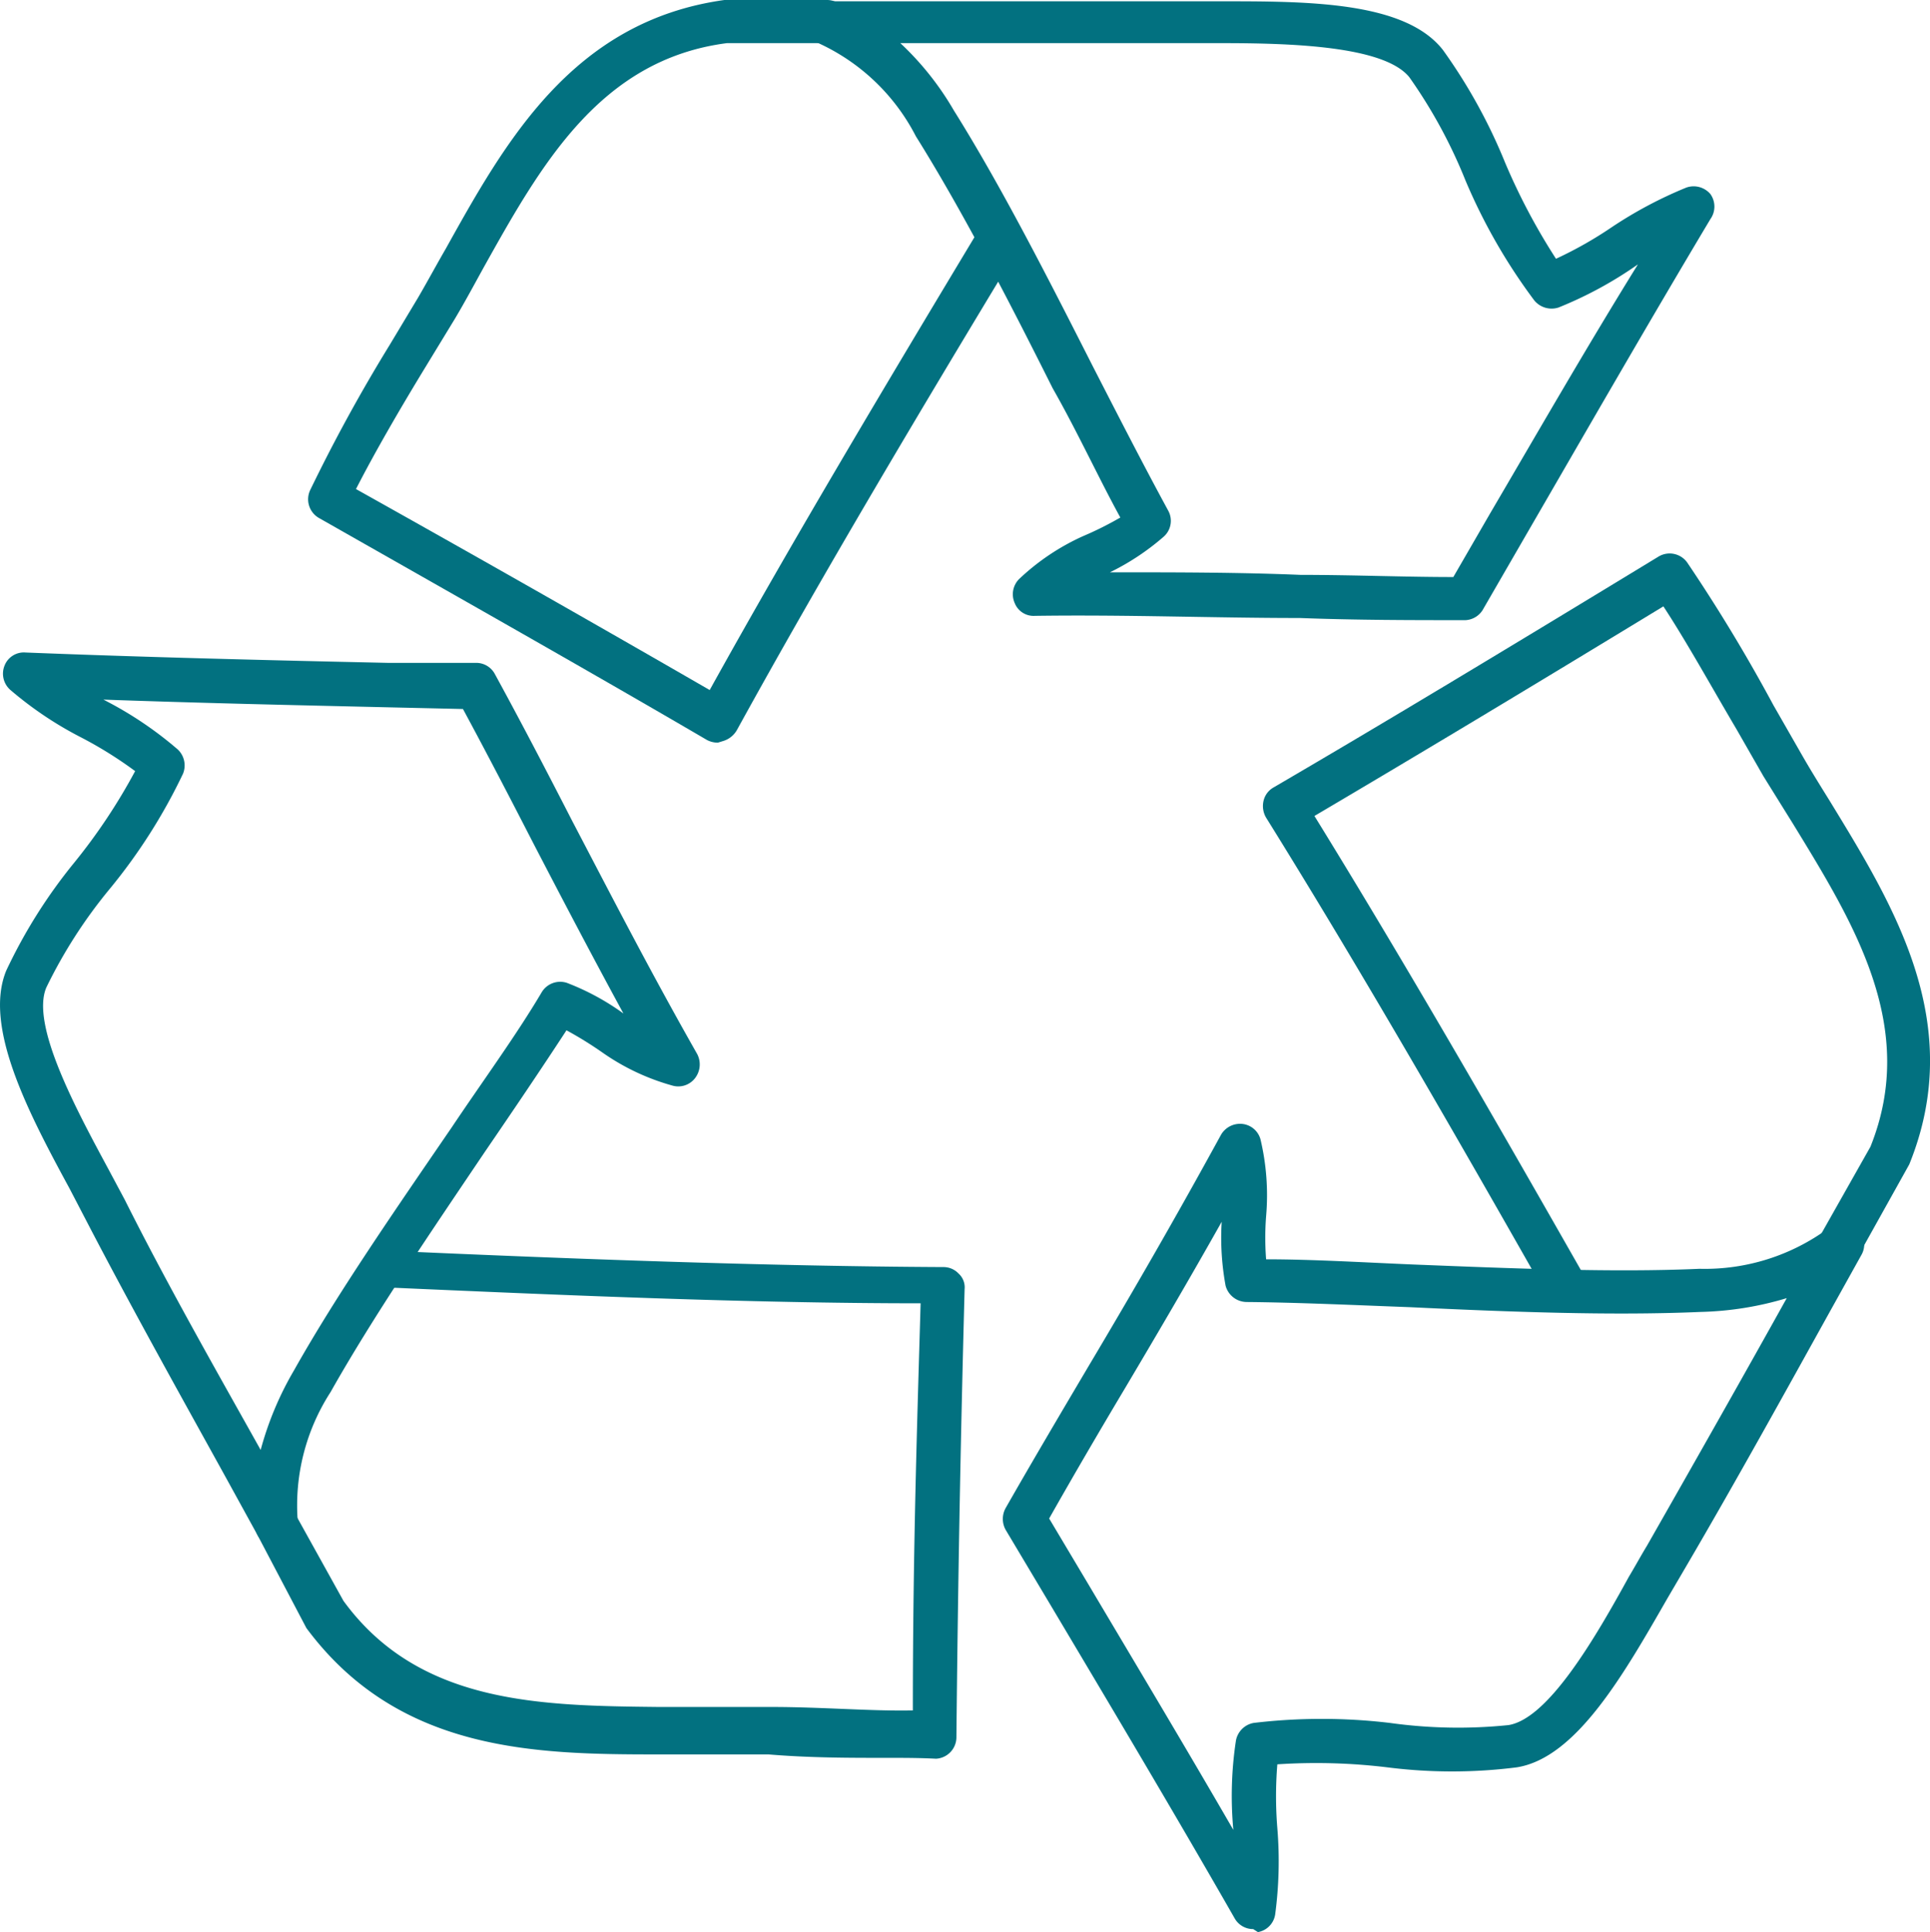
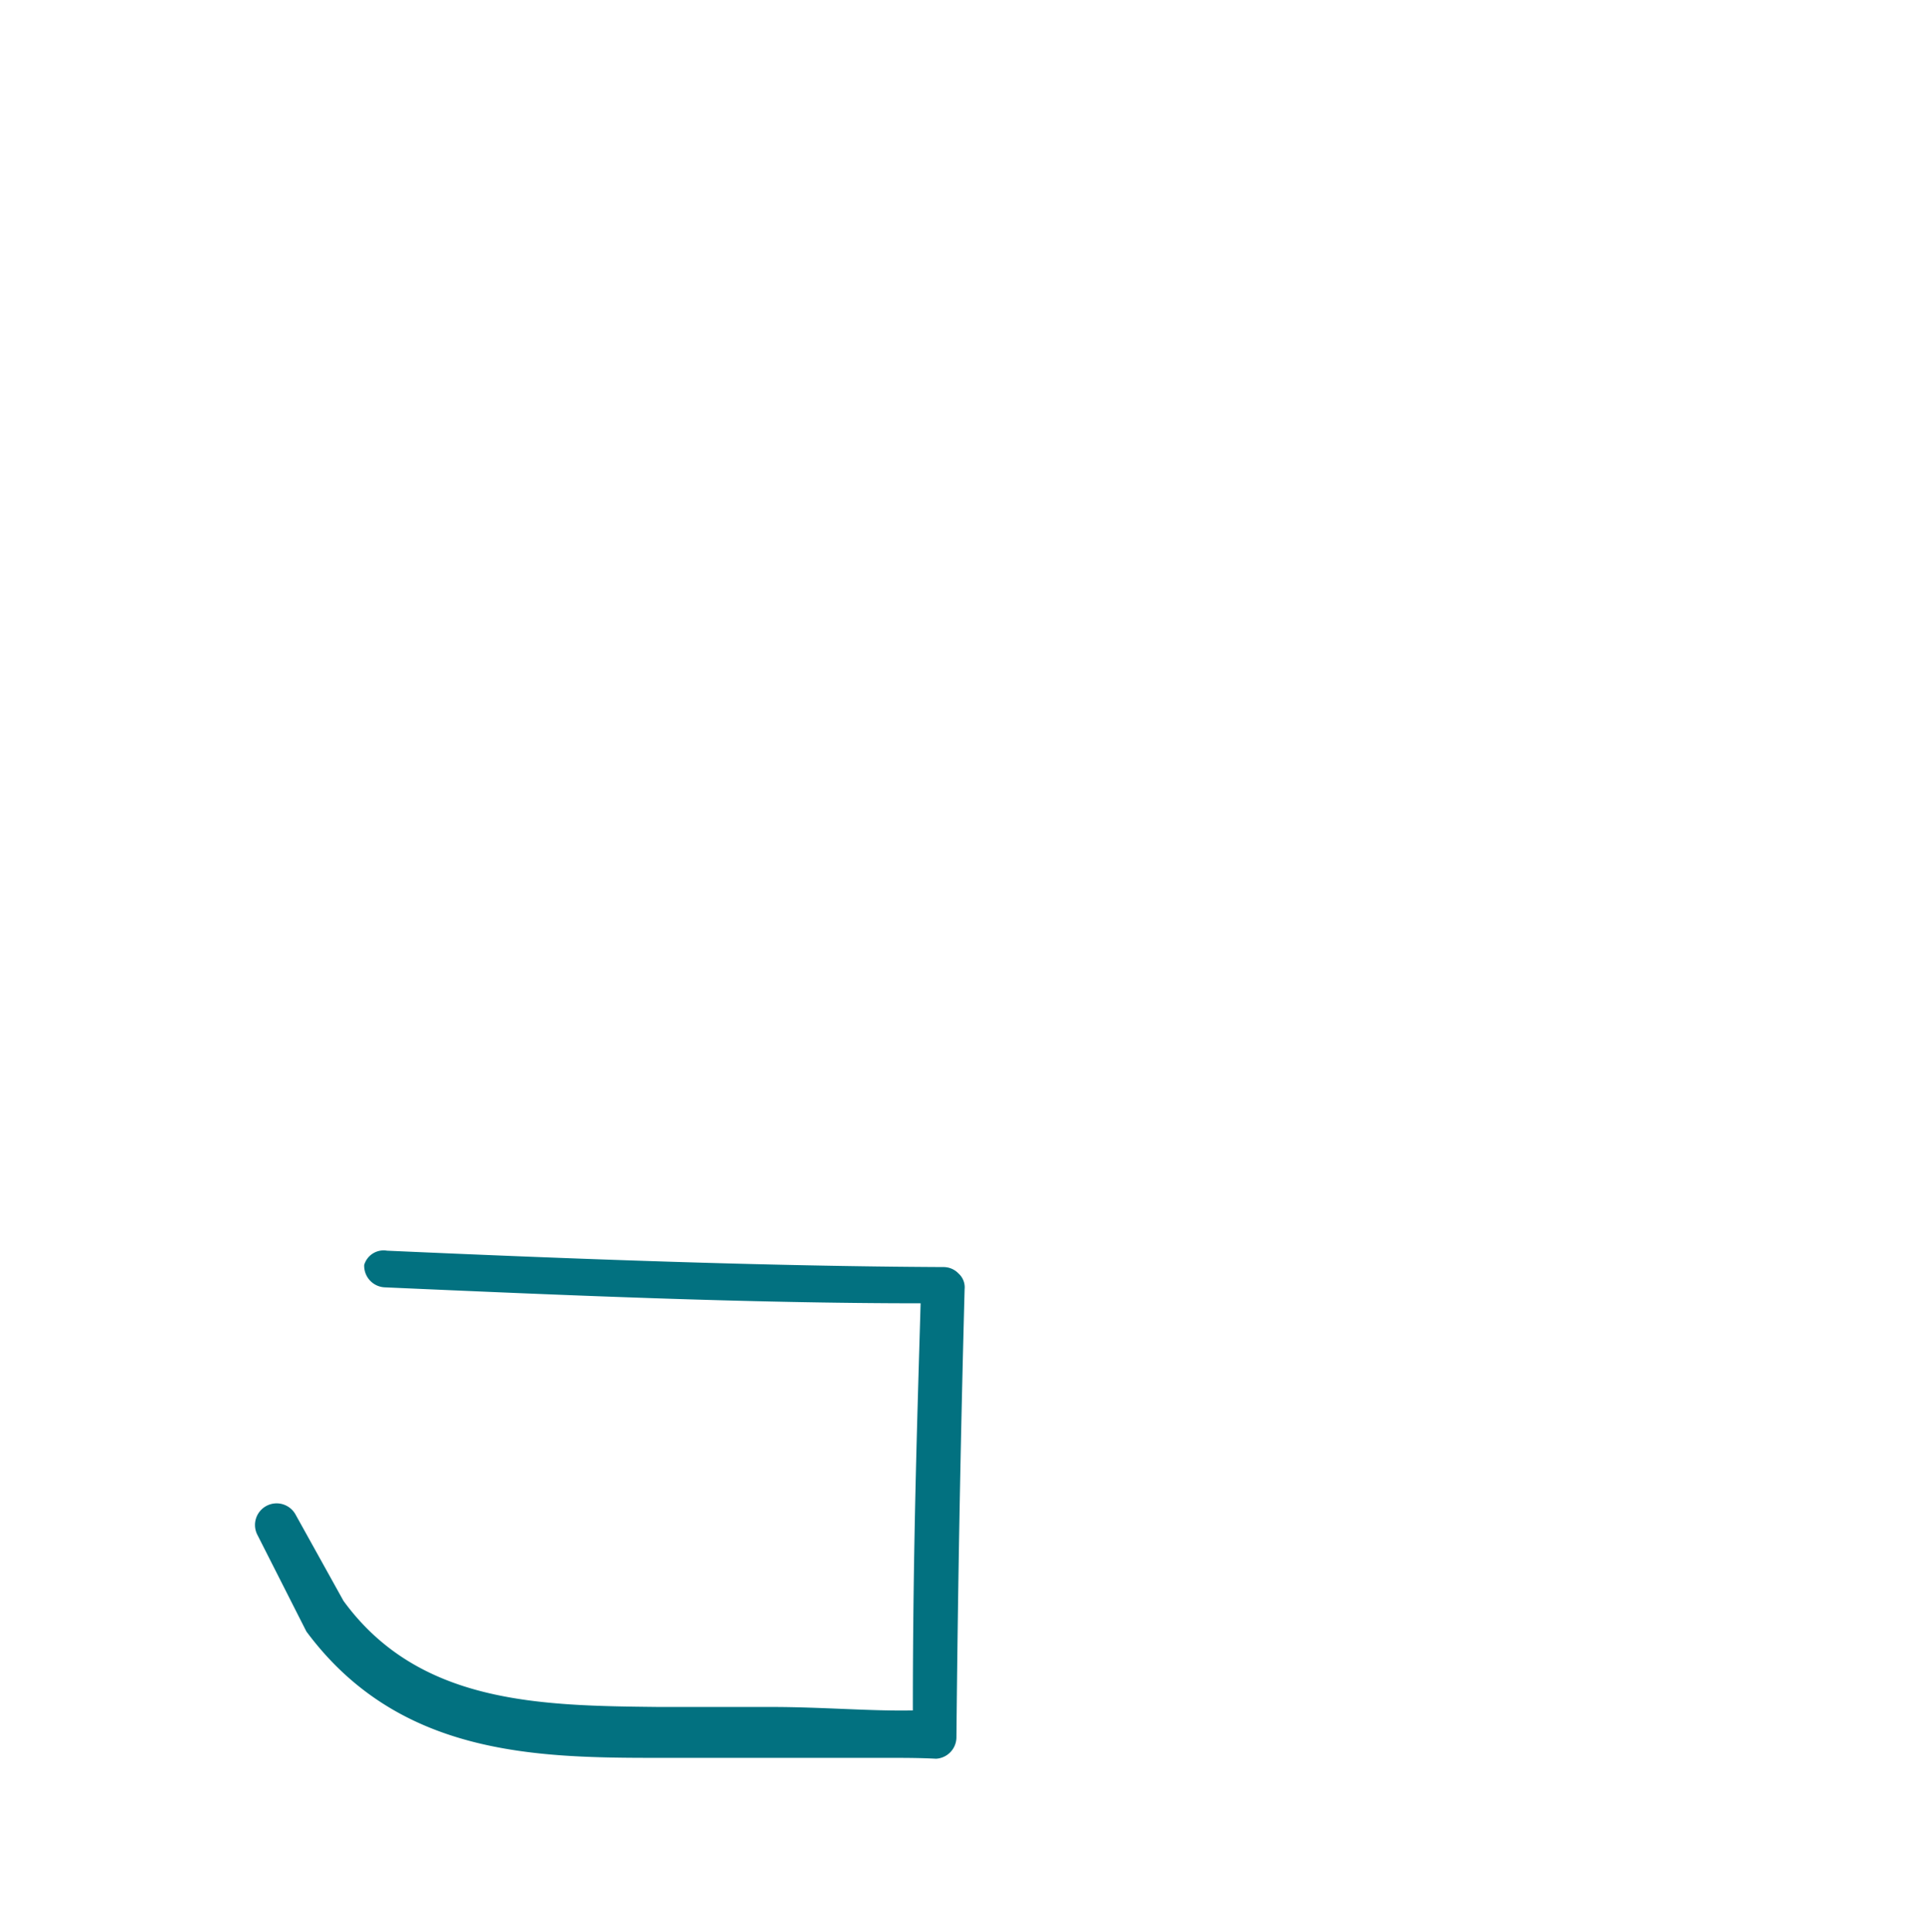
<svg xmlns="http://www.w3.org/2000/svg" id="Recycle_more" data-name="Recycle more" width="44.744" height="44.8" viewBox="0 0 44.744 44.8">
  <g id="Layer_1" data-name="Layer 1" transform="translate(-0.027)">
-     <path id="Path_3305" data-name="Path 3305" d="M6.42,35.86A.51.51,0,0,1,6,35.6l-.72-1.31c-.91-1.65-2.17-3.9-3.26-6l-.38-.73c-.95-1.75-2-3.75-1.47-5.05A12.08,12.08,0,0,1,1.75,20a13.46,13.46,0,0,0,1.41-2.12,9.37,9.37,0,0,0-1.25-.78A8.42,8.42,0,0,1,.27,16a.5.5,0,0,1-.14-.56.48.48,0,0,1,.49-.31c2.78.11,5.64.18,8.39.24h2.06a.49.49,0,0,1,.43.26c.59,1.08,1.18,2.21,1.79,3.4.9,1.72,1.82,3.51,2.9,5.41a.52.52,0,0,1-.05.56.49.49,0,0,1-.53.17A5.27,5.27,0,0,1,14,24.41a8.73,8.73,0,0,0-.84-.52c-.58.89-1.23,1.85-1.9,2.83C10,28.59,8.67,30.54,7.69,32.28h0a4.84,4.84,0,0,0-.76,3,.49.49,0,0,1-.34.53A.41.41,0,0,1,6.42,35.86Zm-4-19.64h0a8.58,8.58,0,0,1,1.73,1.16.51.51,0,0,1,.12.56A13,13,0,0,1,2.58,20.6,11.39,11.39,0,0,0,1.1,22.9c-.36.86.67,2.78,1.43,4.19l.39.73c1,2,2.24,4.17,3.15,5.8a7.48,7.48,0,0,1,.77-1.84h0c1-1.78,2.36-3.74,3.66-5.64C11.23,25.05,12,24,12.59,23a.5.5,0,0,1,.58-.21,5.71,5.71,0,0,1,1.31.71c-.74-1.36-1.42-2.66-2.08-3.93-.56-1.09-1.1-2.13-1.64-3.13L9,16.4c-2.18-.05-4.41-.1-6.63-.18ZM7.25,32Z" fill="#027180" />
-     <path id="Path_3306" data-name="Path 3306" d="M20.56,40.76c-.84,0-1.76,0-2.72-.08H15.26c-2.84,0-6-.06-8.13-2.93L6,35.6a.5.5,0,1,1,.88-.48l1.11,2c1.75,2.4,4.57,2.43,7.3,2.46H17.9c1.19,0,2.32.1,3.29.08,0-3.66.1-6.69.18-9.44-4,0-8.34-.19-12.42-.37a.5.5,0,0,1-.48-.52A.47.47,0,0,1,9,29c4.25.19,8.75.36,12.89.38a.48.48,0,0,1,.36.15.43.43,0,0,1,.14.36c-.08,3-.15,6.3-.19,10.4a.5.5,0,0,1-.47.49C21.34,40.76,21,40.76,20.56,40.76Z" fill="#027180" />
-     <path id="Path_3307" data-name="Path 3307" d="M34,14.38c-1.23,0-2.51,0-3.84-.05-2,0-4-.08-6.14-.05a.47.47,0,0,1-.47-.3.5.5,0,0,1,.1-.55,5.34,5.34,0,0,1,1.49-1A7.75,7.75,0,0,0,26,12c-.51-.93-1-2-1.57-3-1-2-2.1-4.13-3.17-5.84h0A4.77,4.77,0,0,0,19,1a.51.51,0,0,1-.3-.57.5.5,0,0,1,.49-.4h9.15c2,0,4.26,0,5.14,1.13a12.6,12.6,0,0,1,1.44,2.61A14.51,14.51,0,0,0,36.1,6a9.1,9.1,0,0,0,1.29-.73,9.74,9.74,0,0,1,1.73-.92.51.51,0,0,1,.56.15.5.5,0,0,1,0,.58c-1.44,2.41-2.87,4.9-4.26,7.3l-1,1.73A.5.5,0,0,1,34,14.38Zm-8.27-1.11c1.55,0,3,0,4.45.06,1.22,0,2.4.05,3.54.05l.85-1.47C35.69,10,36.81,8.05,38,6.13h0a9.11,9.11,0,0,1-1.84,1,.52.52,0,0,1-.56-.16A13.21,13.21,0,0,1,34,4.18a11.65,11.65,0,0,0-1.3-2.39C32.11,1.06,29.93,1,28.33,1H20.9a6.8,6.8,0,0,1,1.24,1.56c1.09,1.74,2.17,3.86,3.21,5.91.61,1.19,1.2,2.34,1.76,3.37a.49.49,0,0,1-.1.6,5.7,5.7,0,0,1-1.25.83Z" fill="#027180" />
-     <path id="Path_3308" data-name="Path 3308" d="M16.67,17.22a.54.54,0,0,1-.25-.06c-2.6-1.52-5.48-3.15-9-5.15a.5.5,0,0,1-.2-.65A38.119,38.119,0,0,1,9.06,8l.66-1.1c.21-.36.42-.75.64-1.13C11.74,3.29,13.3.49,16.82,0H19.2a.5.5,0,0,1,.5.5.51.51,0,0,1-.5.5H16.88c-2.95.38-4.32,2.84-5.65,5.22-.22.4-.43.79-.65,1.16l-.67,1.1c-.61,1-1.19,2-1.63,2.86,3.18,1.78,5.81,3.28,8.2,4.66,1.94-3.5,4.16-7.21,6.27-10.72a.5.5,0,1,1,.86.52c-2.2,3.64-4.51,7.51-6.5,11.13a.55.55,0,0,1-.31.25Z" fill="#027180" />
-     <path id="Path_3309" data-name="Path 3309" d="M29.08,44.73a.49.49,0,0,1-.43-.25c-1.39-2.43-2.85-4.88-4.26-7.25l-1.05-1.76a.52.52,0,0,1,0-.5c.61-1.07,1.26-2.17,1.94-3.32,1-1.68,2-3.41,3.05-5.33a.51.51,0,0,1,.49-.26.49.49,0,0,1,.43.36,5.62,5.62,0,0,1,.13,1.78,6.41,6.41,0,0,0,0,1c1.06,0,2.22.07,3.4.12,2.28.09,4.63.19,6.65.1h0a4.83,4.83,0,0,0,3-.95.48.48,0,0,1,.63,0,.49.49,0,0,1,.12.63l-.74,1.33c-.91,1.64-2.15,3.89-3.34,5.92l-.41.7c-1,1.74-2.11,3.71-3.5,3.93a11.9,11.9,0,0,1-3,0,13.71,13.71,0,0,0-2.55-.07,9.16,9.16,0,0,0,0,1.48,9.31,9.31,0,0,1-.05,2,.49.49,0,0,1-.4.41Zm-4.73-9.52.9,1.51c1.11,1.87,2.26,3.79,3.37,5.71h0a8.56,8.56,0,0,1,.06-2.07.51.51,0,0,1,.41-.41,13.37,13.37,0,0,1,3.16,0A11.44,11.44,0,0,0,35,40c.92-.15,2-2,2.79-3.44.15-.25.28-.49.42-.72,1.14-2,2.34-4.12,3.24-5.74a7.49,7.49,0,0,1-2,.32c-2.05.09-4.43,0-6.73-.11-1.33-.05-2.63-.11-3.79-.12a.51.51,0,0,1-.49-.38,6.14,6.14,0,0,1-.09-1.48c-.76,1.35-1.5,2.61-2.23,3.84C25.5,33.21,24.91,34.22,24.35,35.21Z" fill="#027180" />
-     <path id="Path_3310" data-name="Path 3310" d="M36.34,30.33a.5.5,0,0,1-.43-.25c-2.1-3.7-4.34-7.6-6.53-11.12a.53.53,0,0,1-.06-.39.48.48,0,0,1,.23-.31c2.62-1.53,5.37-3.19,8.92-5.35a.5.5,0,0,1,.67.13,38.35,38.35,0,0,1,2,3.31l.63,1.1c.21.37.44.74.67,1.11C43.93,21,45.62,23.72,44.29,27l-1.16,2.08a.51.51,0,0,1-.68.19.5.5,0,0,1-.19-.68l1.13-2c1.11-2.76-.37-5.16-1.79-7.48L40.91,18l-.63-1.1c-.59-1-1.14-2-1.69-2.84-3.17,1.93-5.7,3.45-8.09,4.86,2.11,3.42,4.26,7.16,6.28,10.71a.52.52,0,0,1-.19.69A.54.54,0,0,1,36.34,30.33Z" fill="#027180" />
+     <path id="Path_3306" data-name="Path 3306" d="M20.56,40.76H15.26c-2.84,0-6-.06-8.13-2.93L6,35.6a.5.5,0,1,1,.88-.48l1.11,2c1.75,2.4,4.57,2.43,7.3,2.46H17.9c1.19,0,2.32.1,3.29.08,0-3.66.1-6.69.18-9.44-4,0-8.34-.19-12.42-.37a.5.5,0,0,1-.48-.52A.47.47,0,0,1,9,29c4.25.19,8.75.36,12.89.38a.48.48,0,0,1,.36.15.43.43,0,0,1,.14.36c-.08,3-.15,6.3-.19,10.4a.5.5,0,0,1-.47.49C21.34,40.76,21,40.76,20.56,40.76Z" fill="#027180" />
  </g>
</svg>